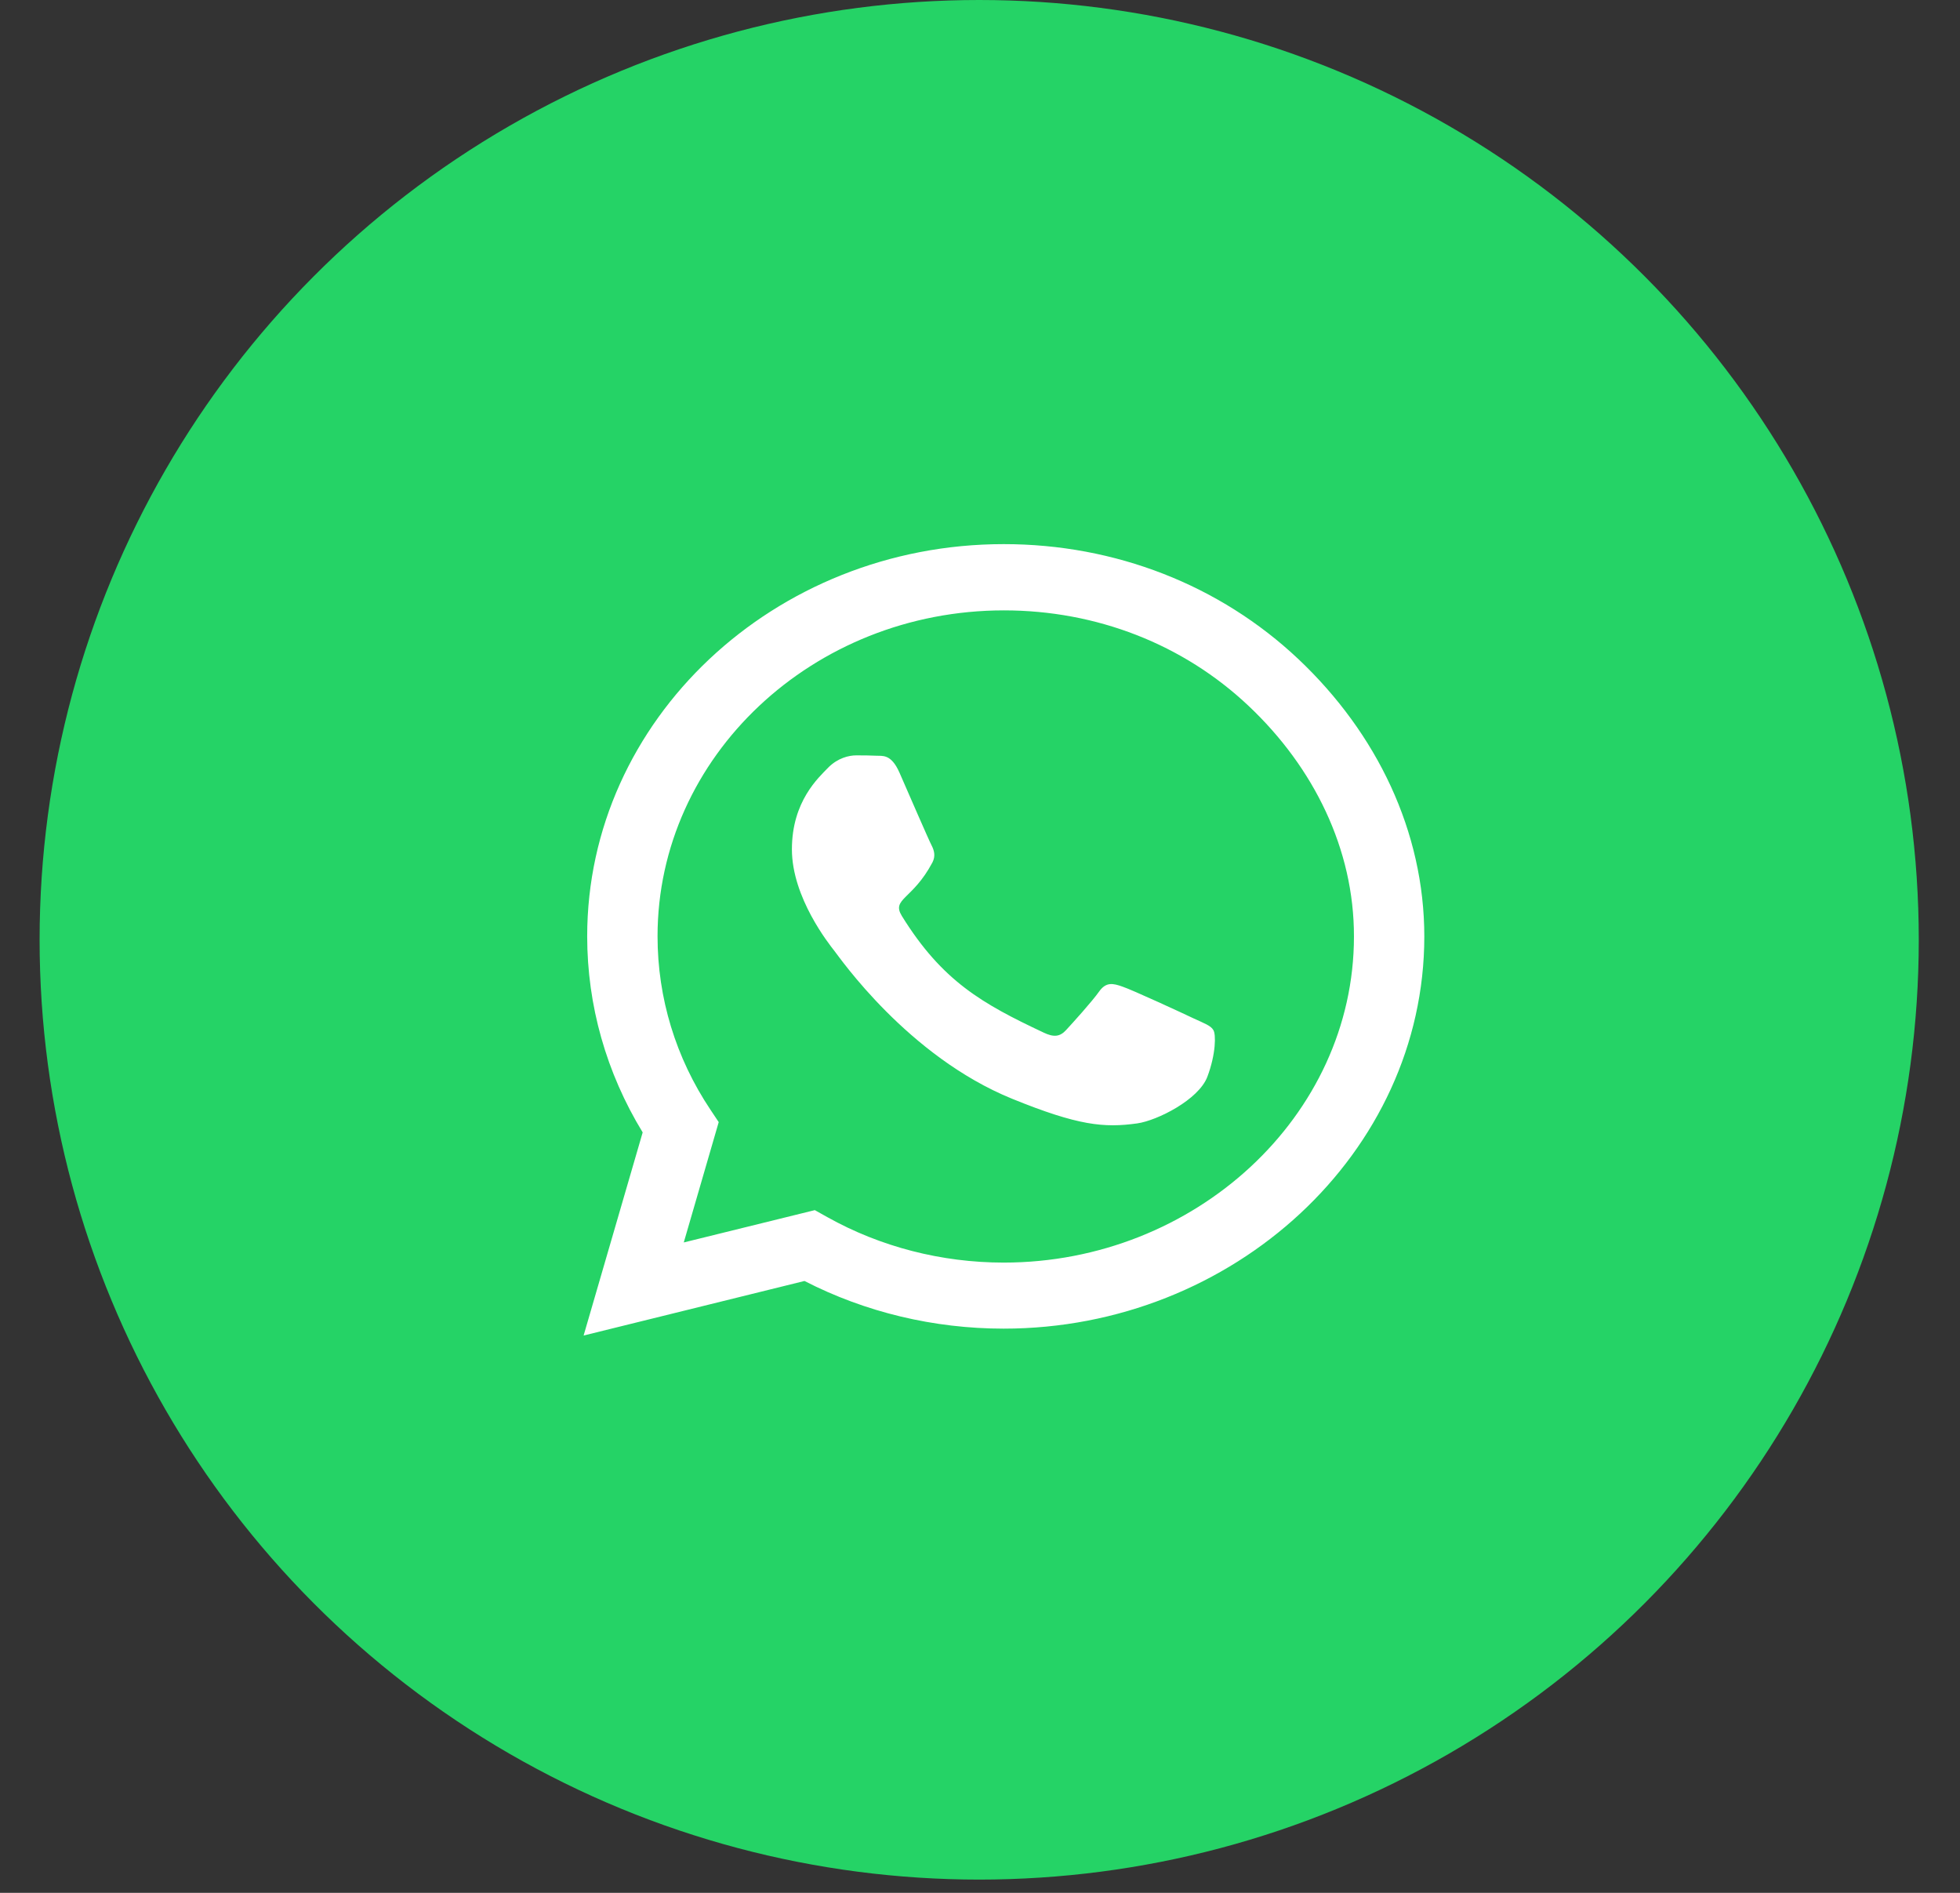
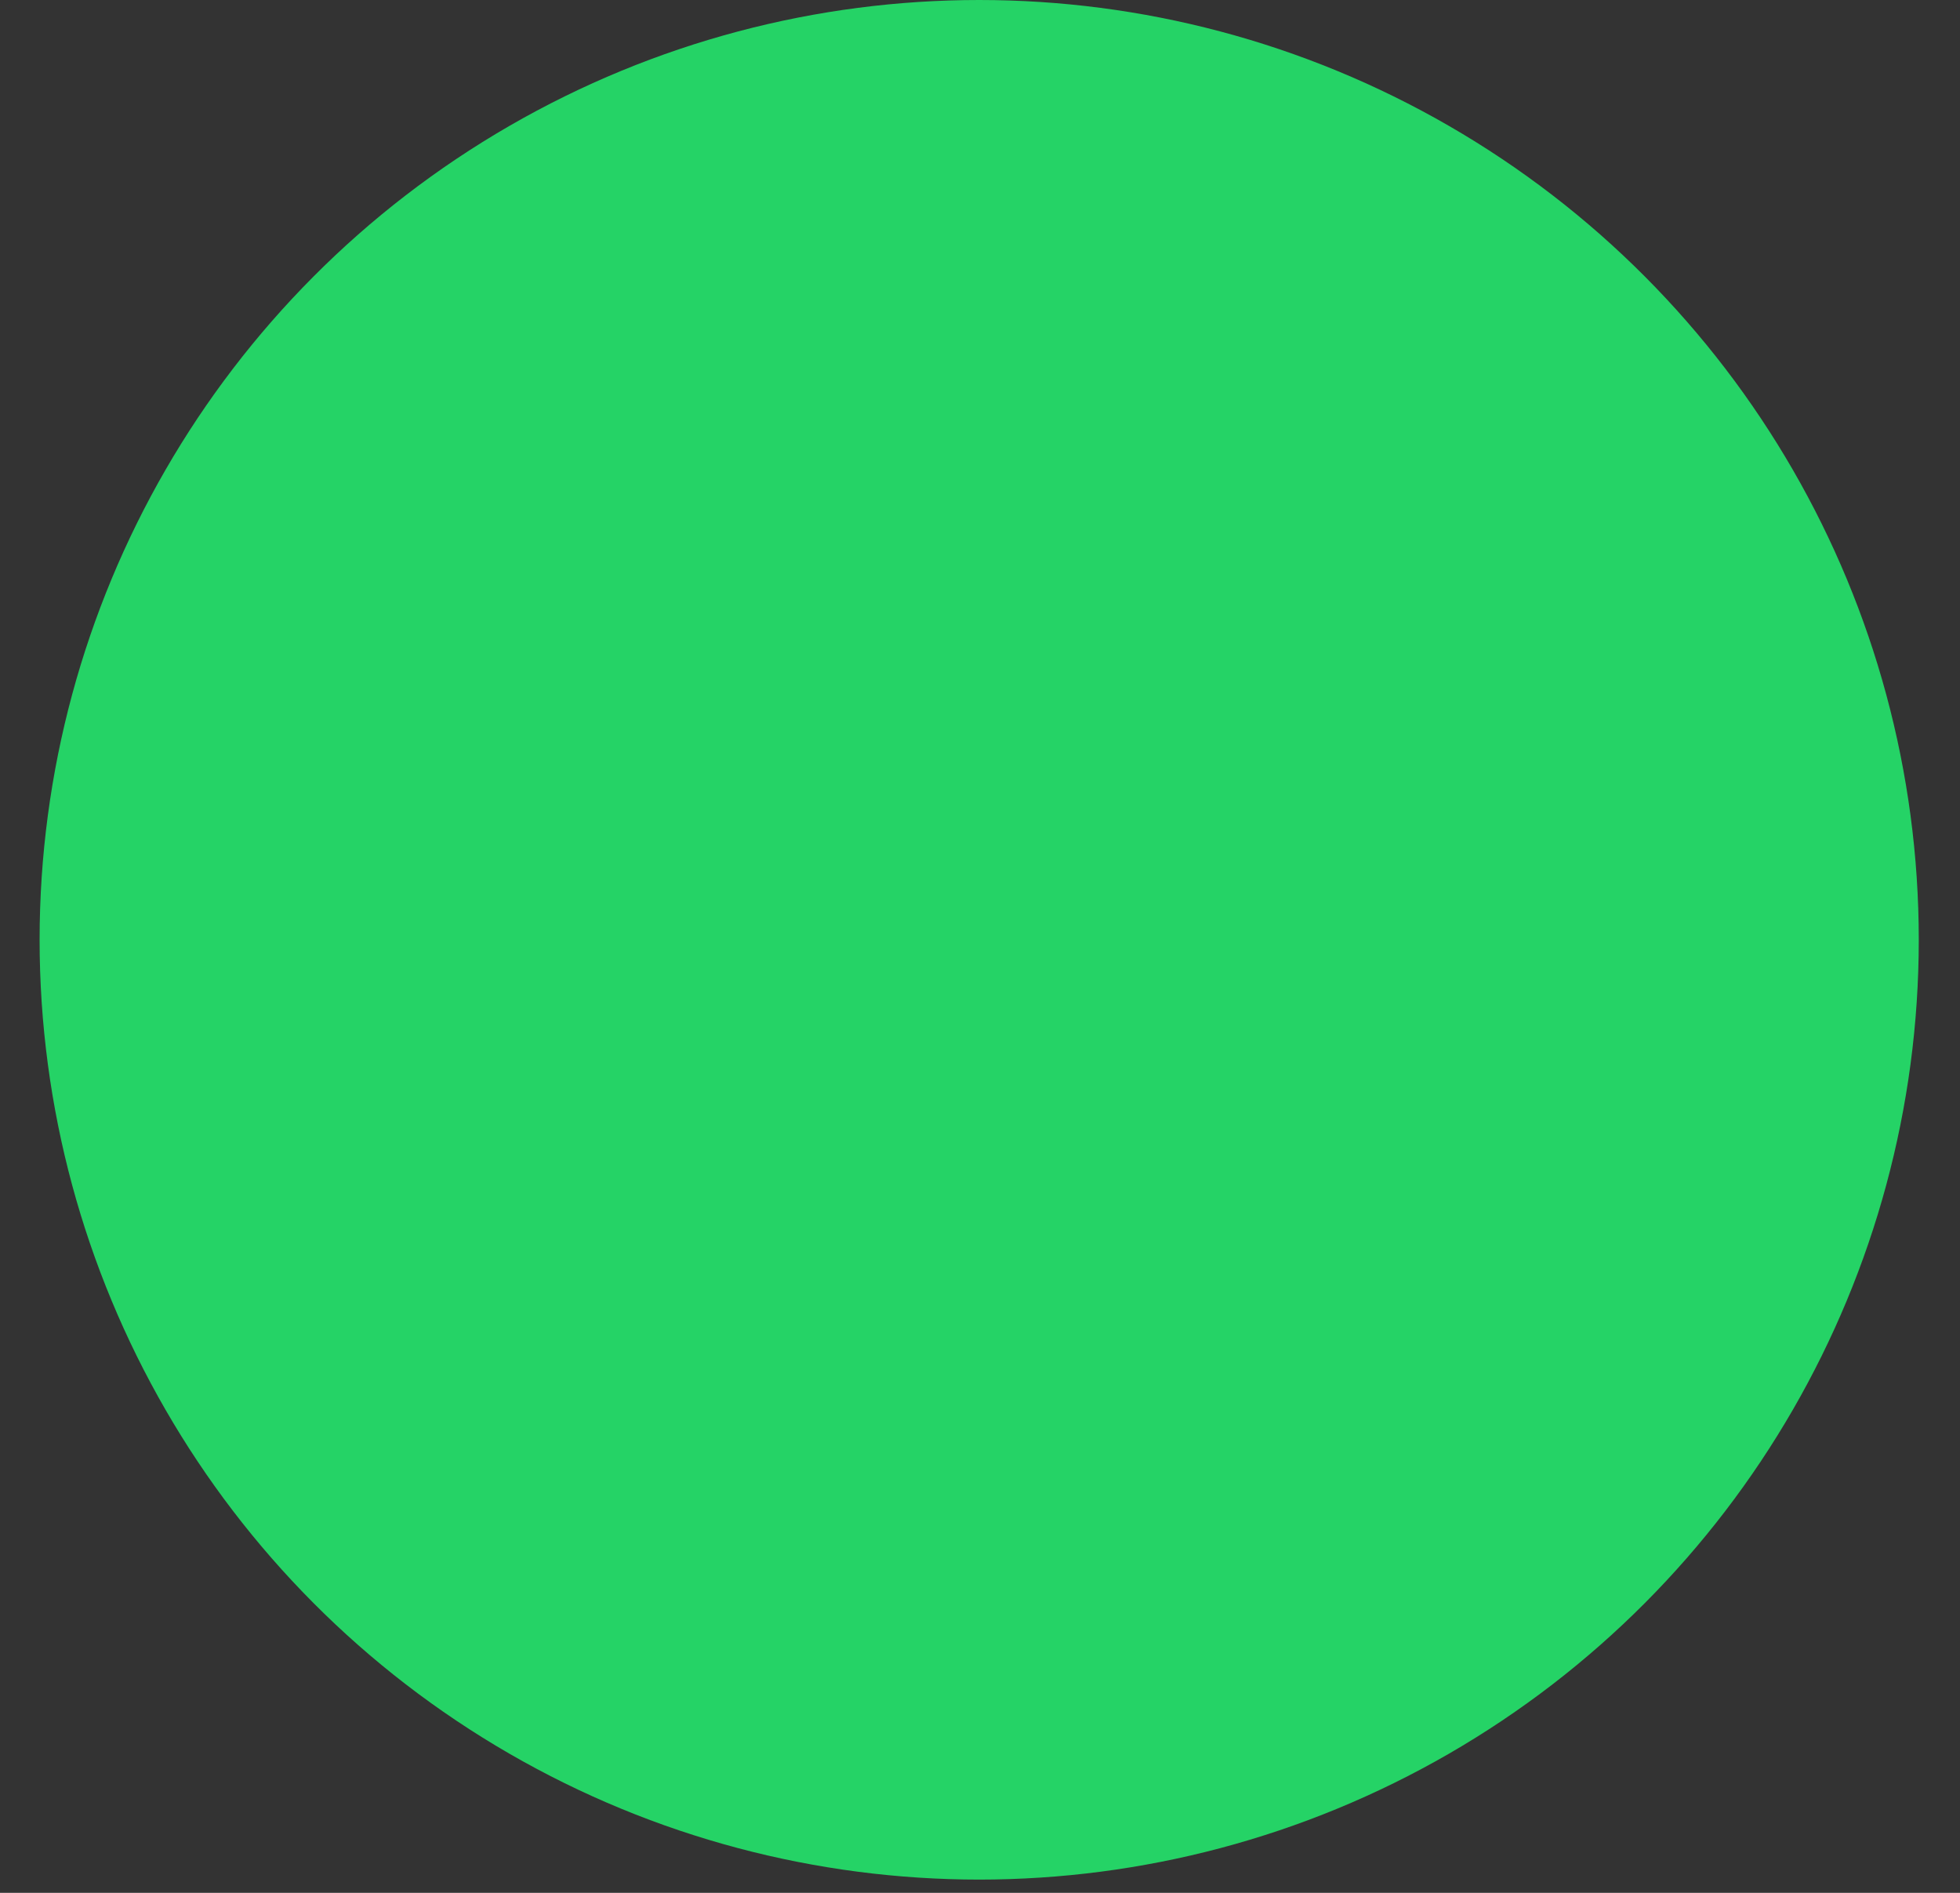
<svg xmlns="http://www.w3.org/2000/svg" width="29" height="28" viewBox="0 0 29 28" fill="none">
  <rect x="0" y="0" width="29" height="28" fill="#333333" stroke="none" />
  <circle cx="14.488" cy="13.902" r="13.902" fill="#25D366" />
-   <path d="M19.211 9.75C18.047 8.652 16.498 8.049 14.851 8.049C11.453 8.049 8.688 10.652 8.688 13.85C8.688 14.872 8.971 15.87 9.509 16.751L8.635 19.756L11.903 18.949C12.802 19.411 13.816 19.654 14.849 19.654H14.851C18.247 19.654 21.074 17.051 21.074 13.853C21.074 12.303 20.374 10.848 19.211 9.75ZM14.851 18.677C13.93 18.677 13.027 18.444 12.242 18.005L12.056 17.901L10.117 18.379L10.634 16.599L10.512 16.416C9.998 15.648 9.729 14.762 9.729 13.85C9.729 11.193 12.028 9.029 14.854 9.029C16.223 9.029 17.509 9.53 18.475 10.443C19.441 11.354 20.035 12.564 20.033 13.853C20.033 16.513 17.675 18.677 14.851 18.677ZM17.661 15.065C17.509 14.992 16.751 14.642 16.609 14.595C16.468 14.545 16.365 14.522 16.262 14.668C16.159 14.814 15.865 15.139 15.773 15.238C15.684 15.335 15.593 15.348 15.44 15.274C14.535 14.848 13.941 14.514 13.344 13.55C13.186 13.293 13.502 13.312 13.796 12.758C13.846 12.661 13.821 12.578 13.783 12.504C13.744 12.431 13.435 11.718 13.308 11.428C13.183 11.146 13.055 11.185 12.961 11.179C12.872 11.174 12.769 11.174 12.666 11.174C12.564 11.174 12.397 11.211 12.255 11.354C12.114 11.501 11.717 11.851 11.717 12.564C11.717 13.278 12.269 13.968 12.344 14.064C12.422 14.161 13.43 15.625 14.976 16.254C15.954 16.652 16.337 16.686 16.826 16.618C17.123 16.576 17.736 16.267 17.864 15.928C17.992 15.588 17.992 15.298 17.953 15.238C17.917 15.172 17.814 15.136 17.661 15.065Z" fill="white" />
</svg>